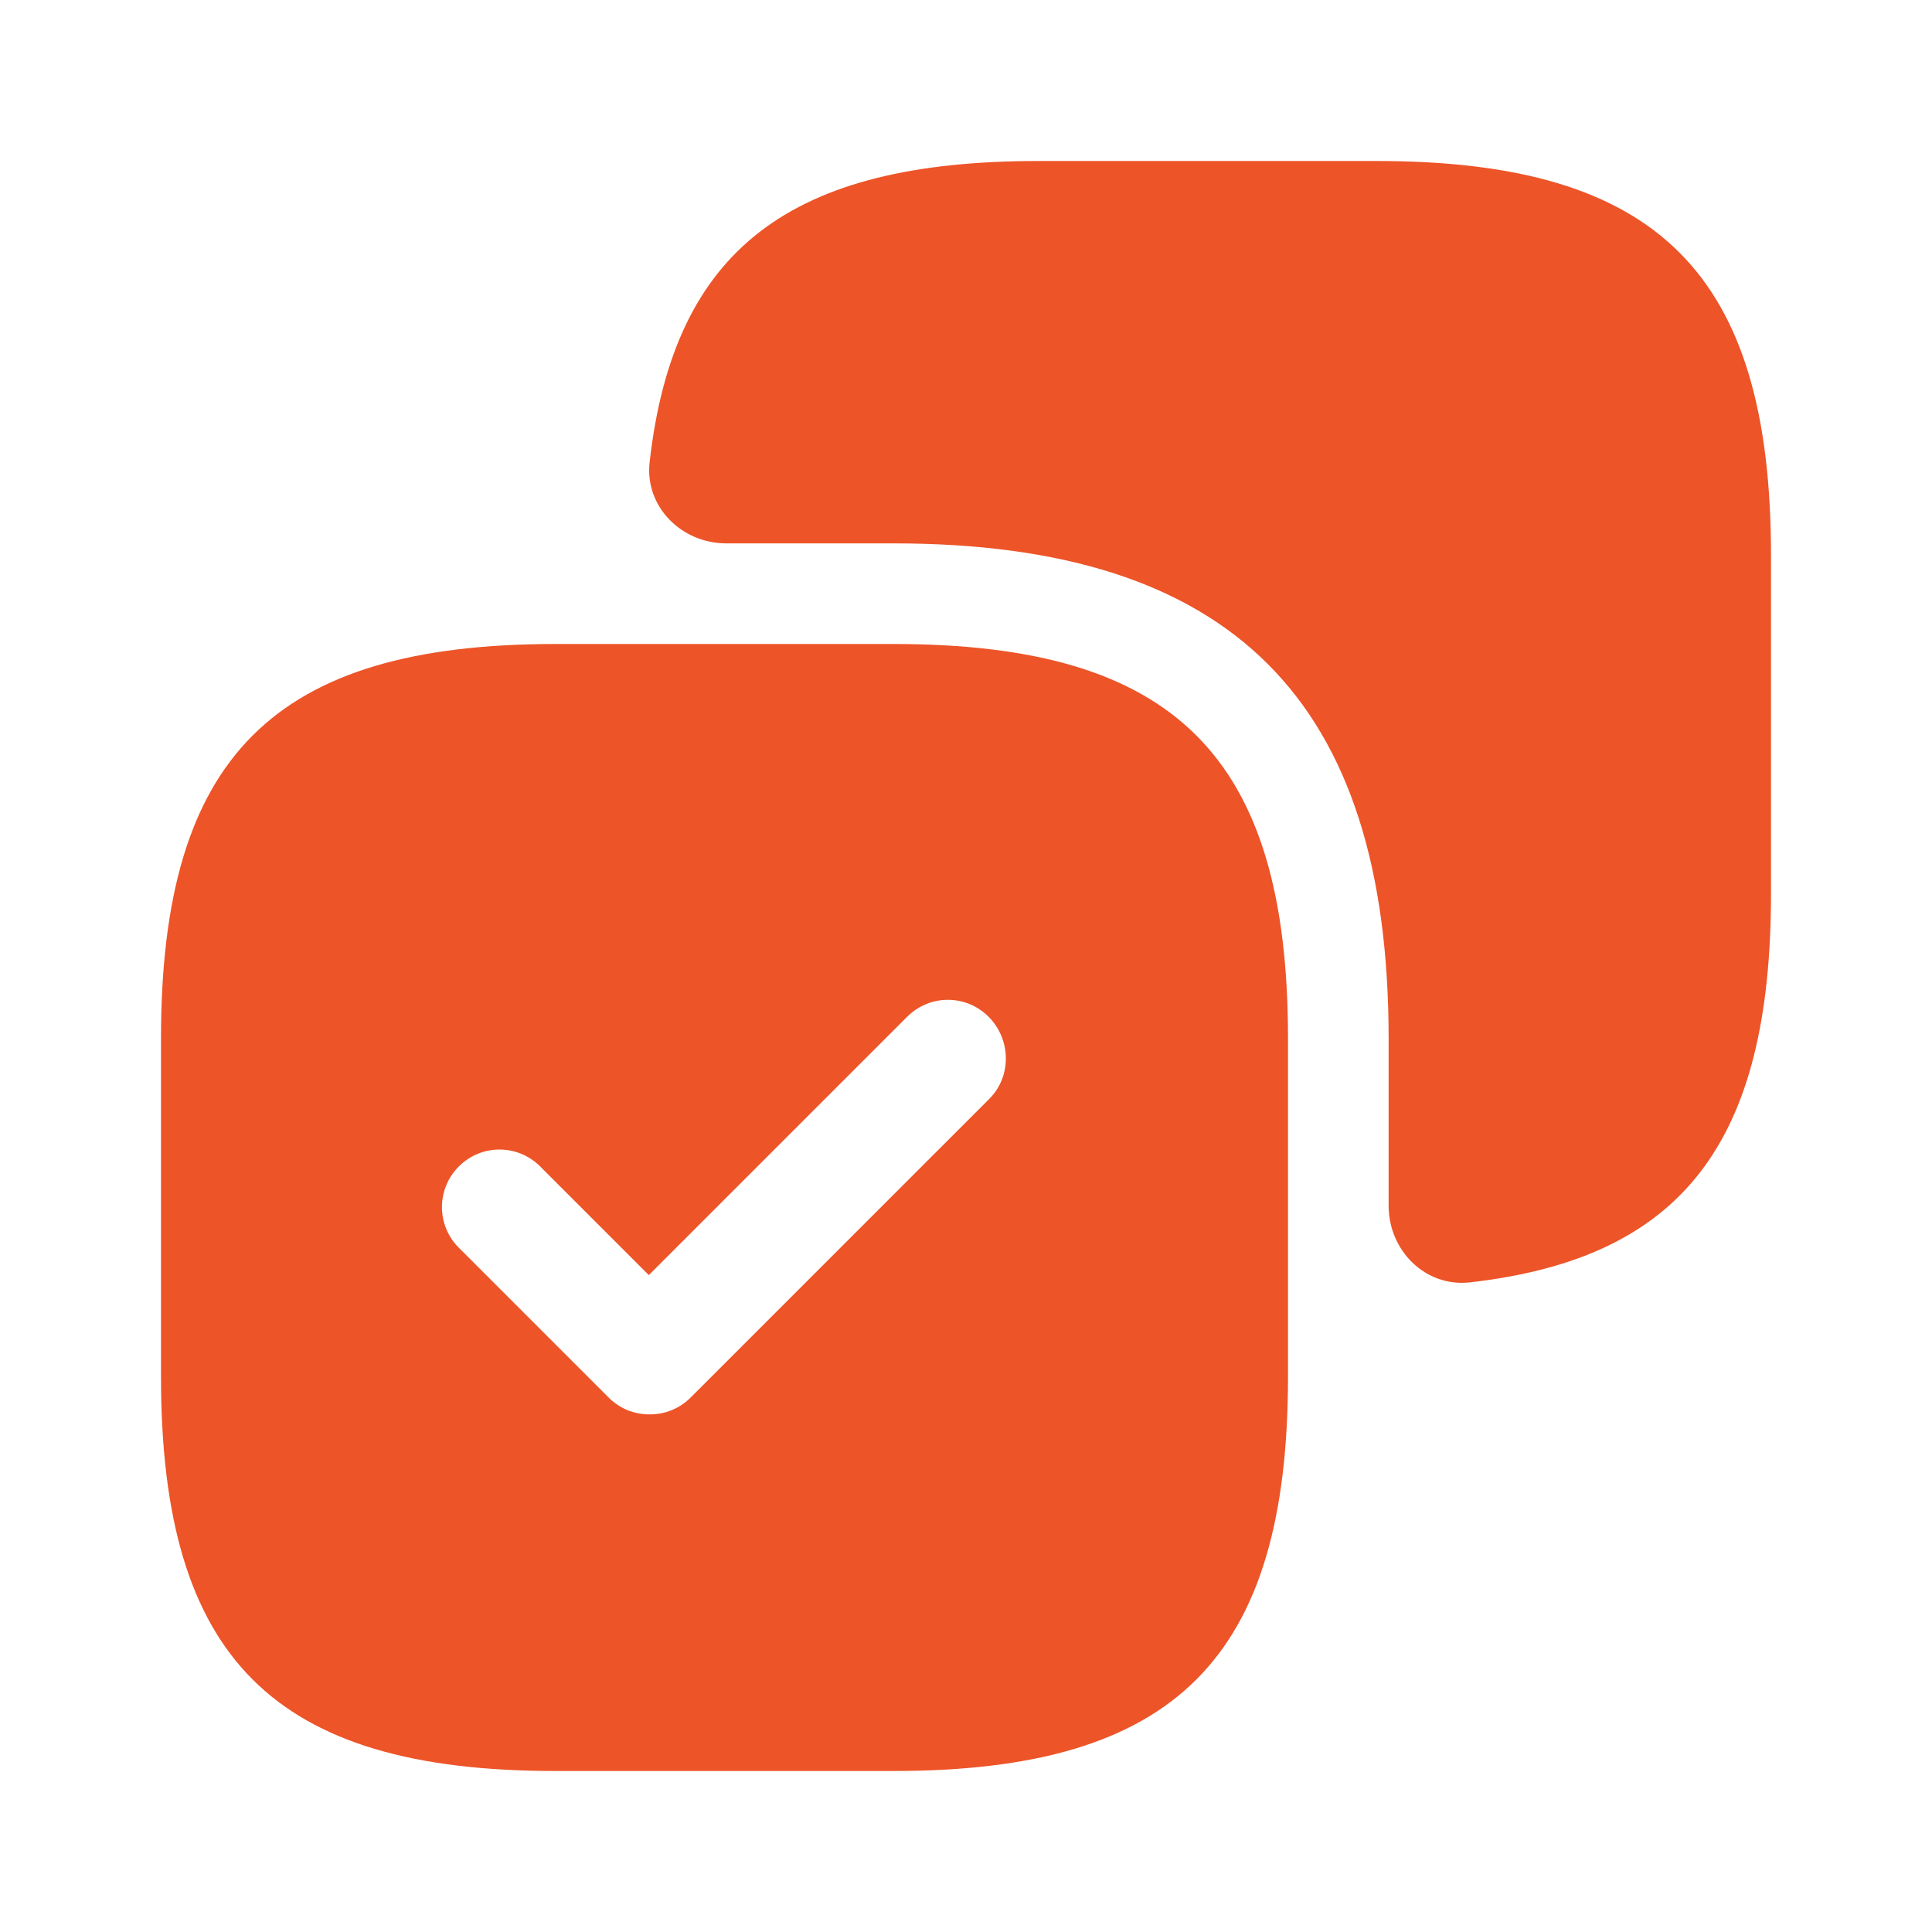
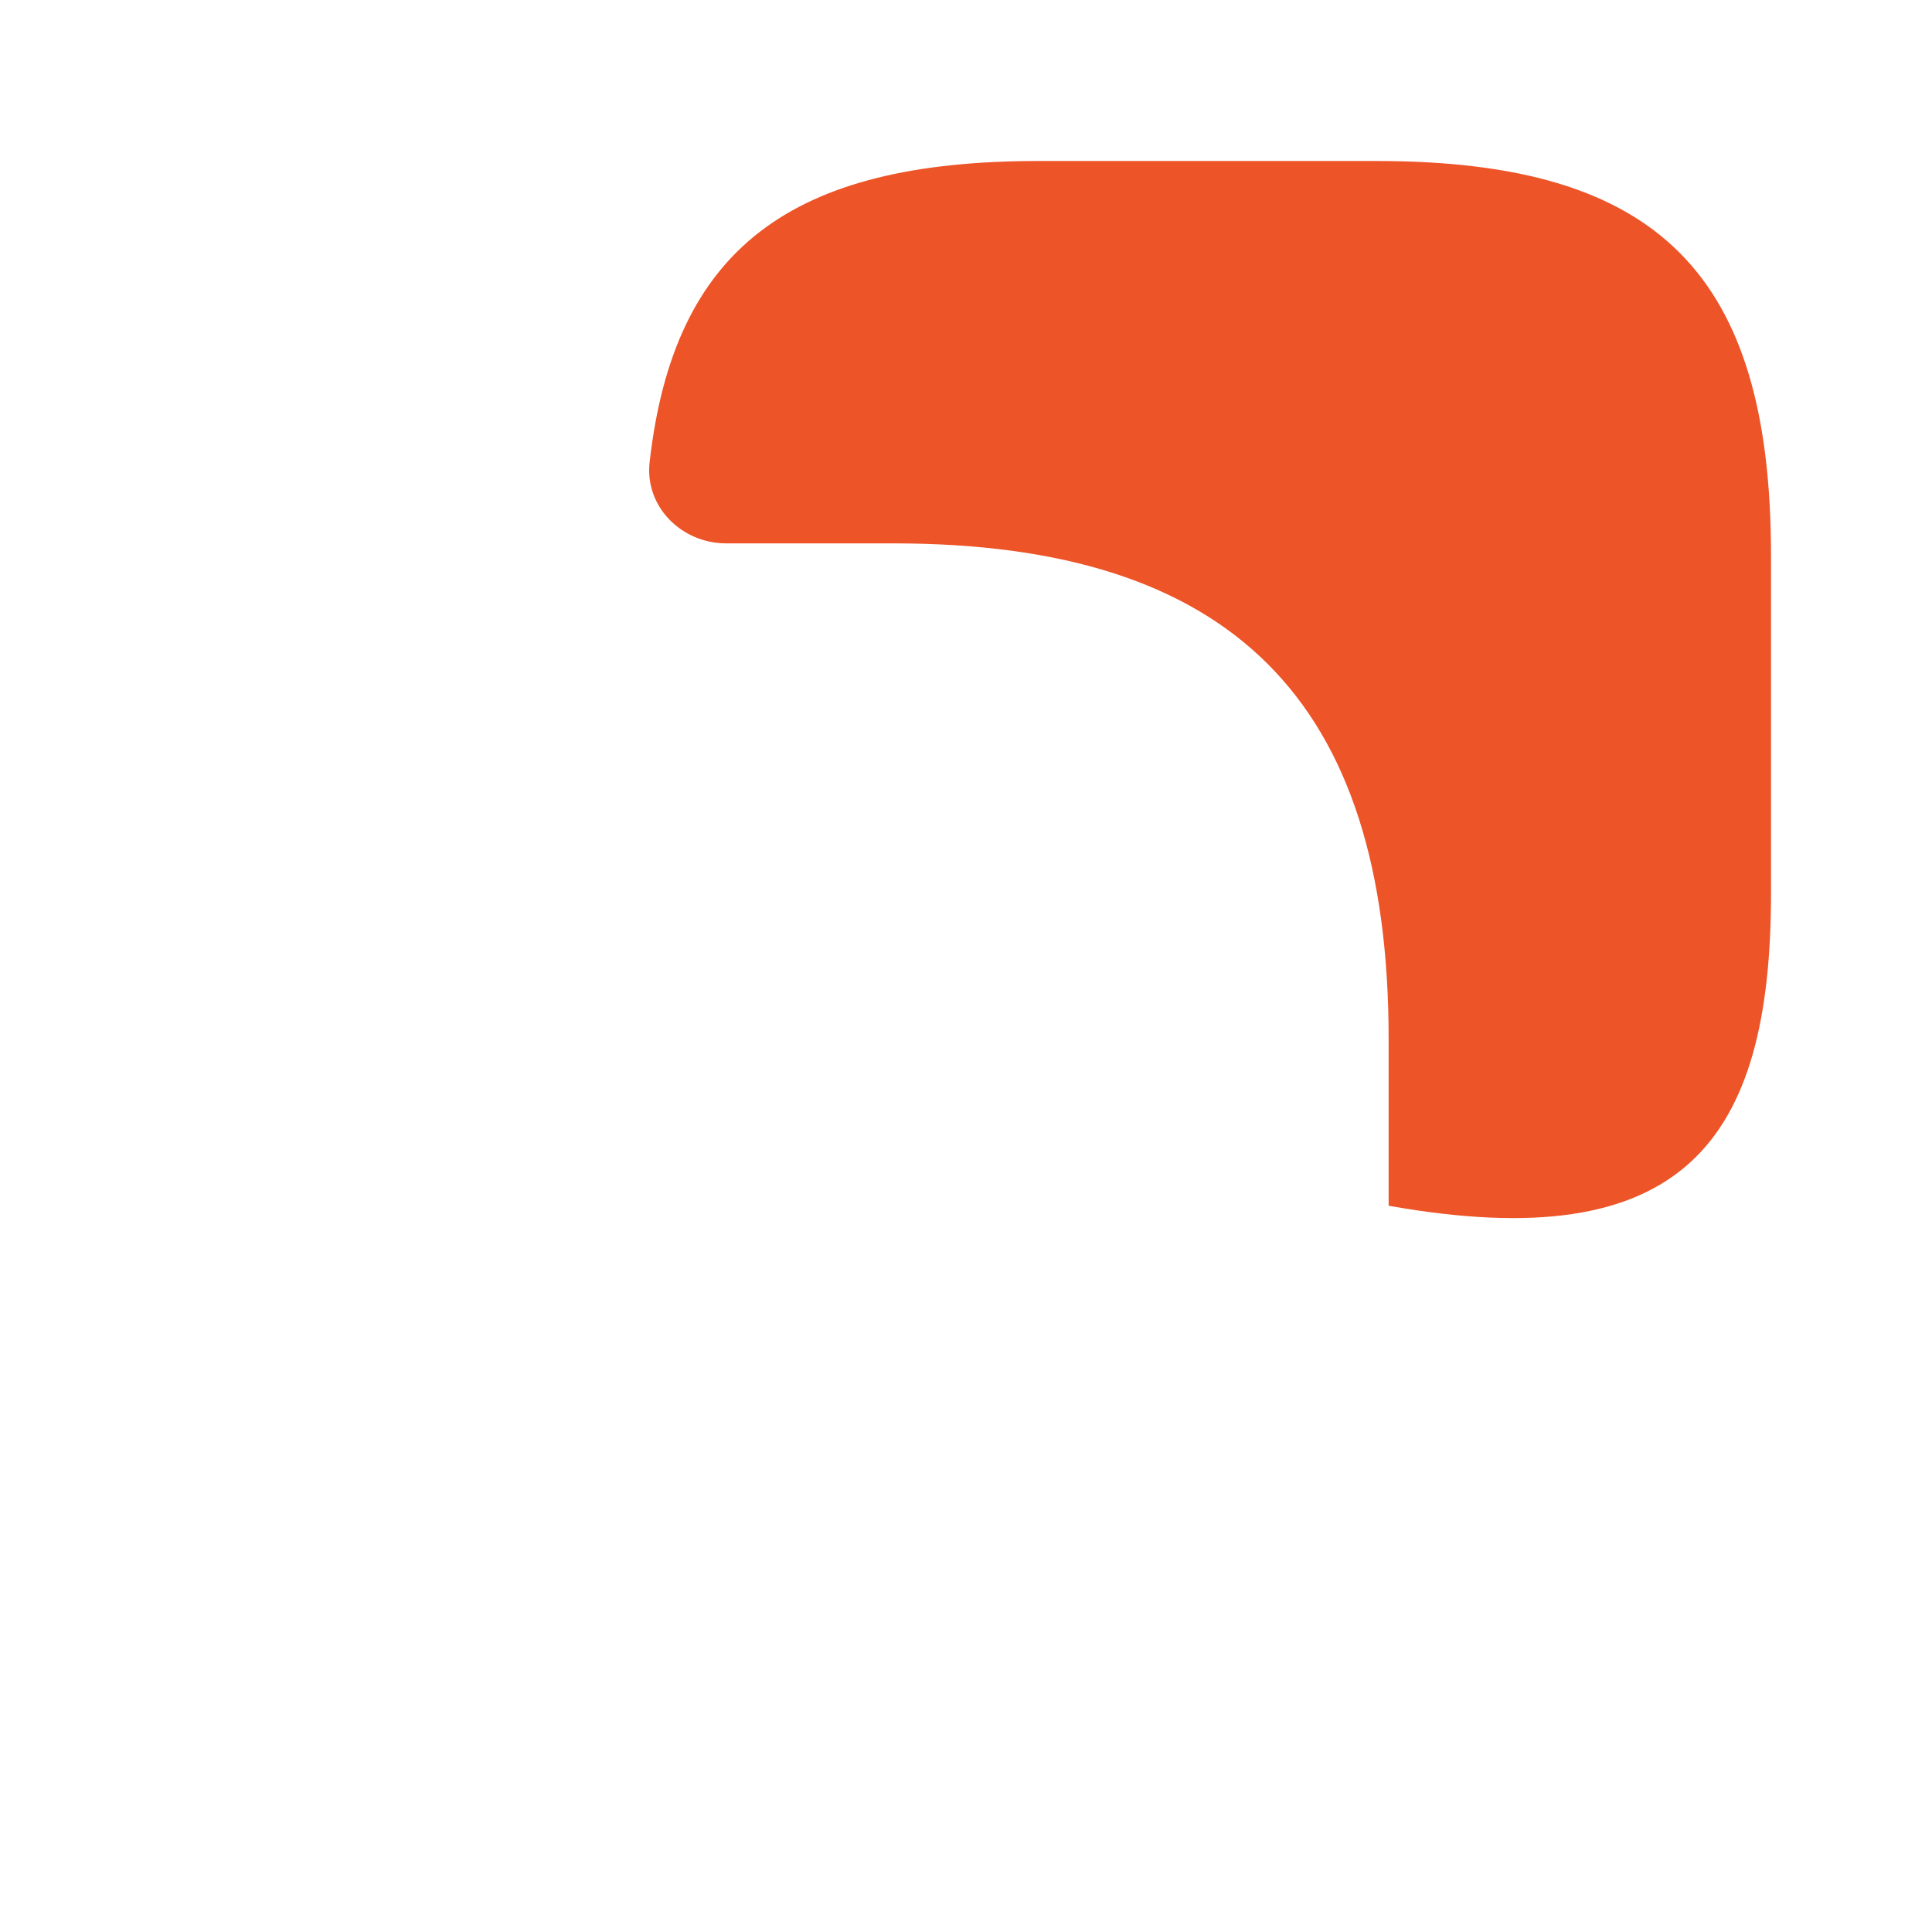
<svg xmlns="http://www.w3.org/2000/svg" width="96" height="96" viewBox="0 0 96 96" fill="none">
-   <path d="M68.4 8H51.6C39.268 8 33.48 12.376 32.28 22.956C32.024 25.168 33.86 27 36.088 27H44.4C61.2 27 69 34.8 69 51.6V59.912C69 62.14 70.828 63.972 73.04 63.72C83.628 62.52 88 56.732 88 44.4V27.6C88 13.6 82.4 8 68.4 8Z" fill="#ED5428" />
-   <path d="M44.4 32H27.6C13.6 32 8 37.6 8 51.6V68.4C8 82.4 13.6 88 27.6 88H44.4C58.4 88 64 82.4 64 68.4V51.6C64 37.6 58.4 32 44.4 32ZM49.16 54.6L34.32 69.44C34.053 69.709 33.735 69.922 33.385 70.066C33.035 70.21 32.659 70.283 32.28 70.28C31.901 70.283 31.525 70.21 31.175 70.066C30.825 69.922 30.507 69.709 30.24 69.44L22.8 62C22.534 61.735 22.322 61.421 22.178 61.074C22.034 60.727 21.96 60.355 21.96 59.98C21.96 59.605 22.034 59.233 22.178 58.886C22.322 58.539 22.534 58.225 22.8 57.96C23.92 56.84 25.72 56.84 26.84 57.96L32.24 63.36L45.08 50.52C46.2 49.4 48 49.4 49.12 50.52C50.24 51.64 50.28 53.48 49.16 54.6V54.6Z" fill="#ED5428" />
+   <path d="M68.4 8H51.6C39.268 8 33.48 12.376 32.28 22.956C32.024 25.168 33.86 27 36.088 27H44.4C61.2 27 69 34.8 69 51.6V59.912C83.628 62.52 88 56.732 88 44.4V27.6C88 13.6 82.4 8 68.4 8Z" fill="#ED5428" />
</svg>